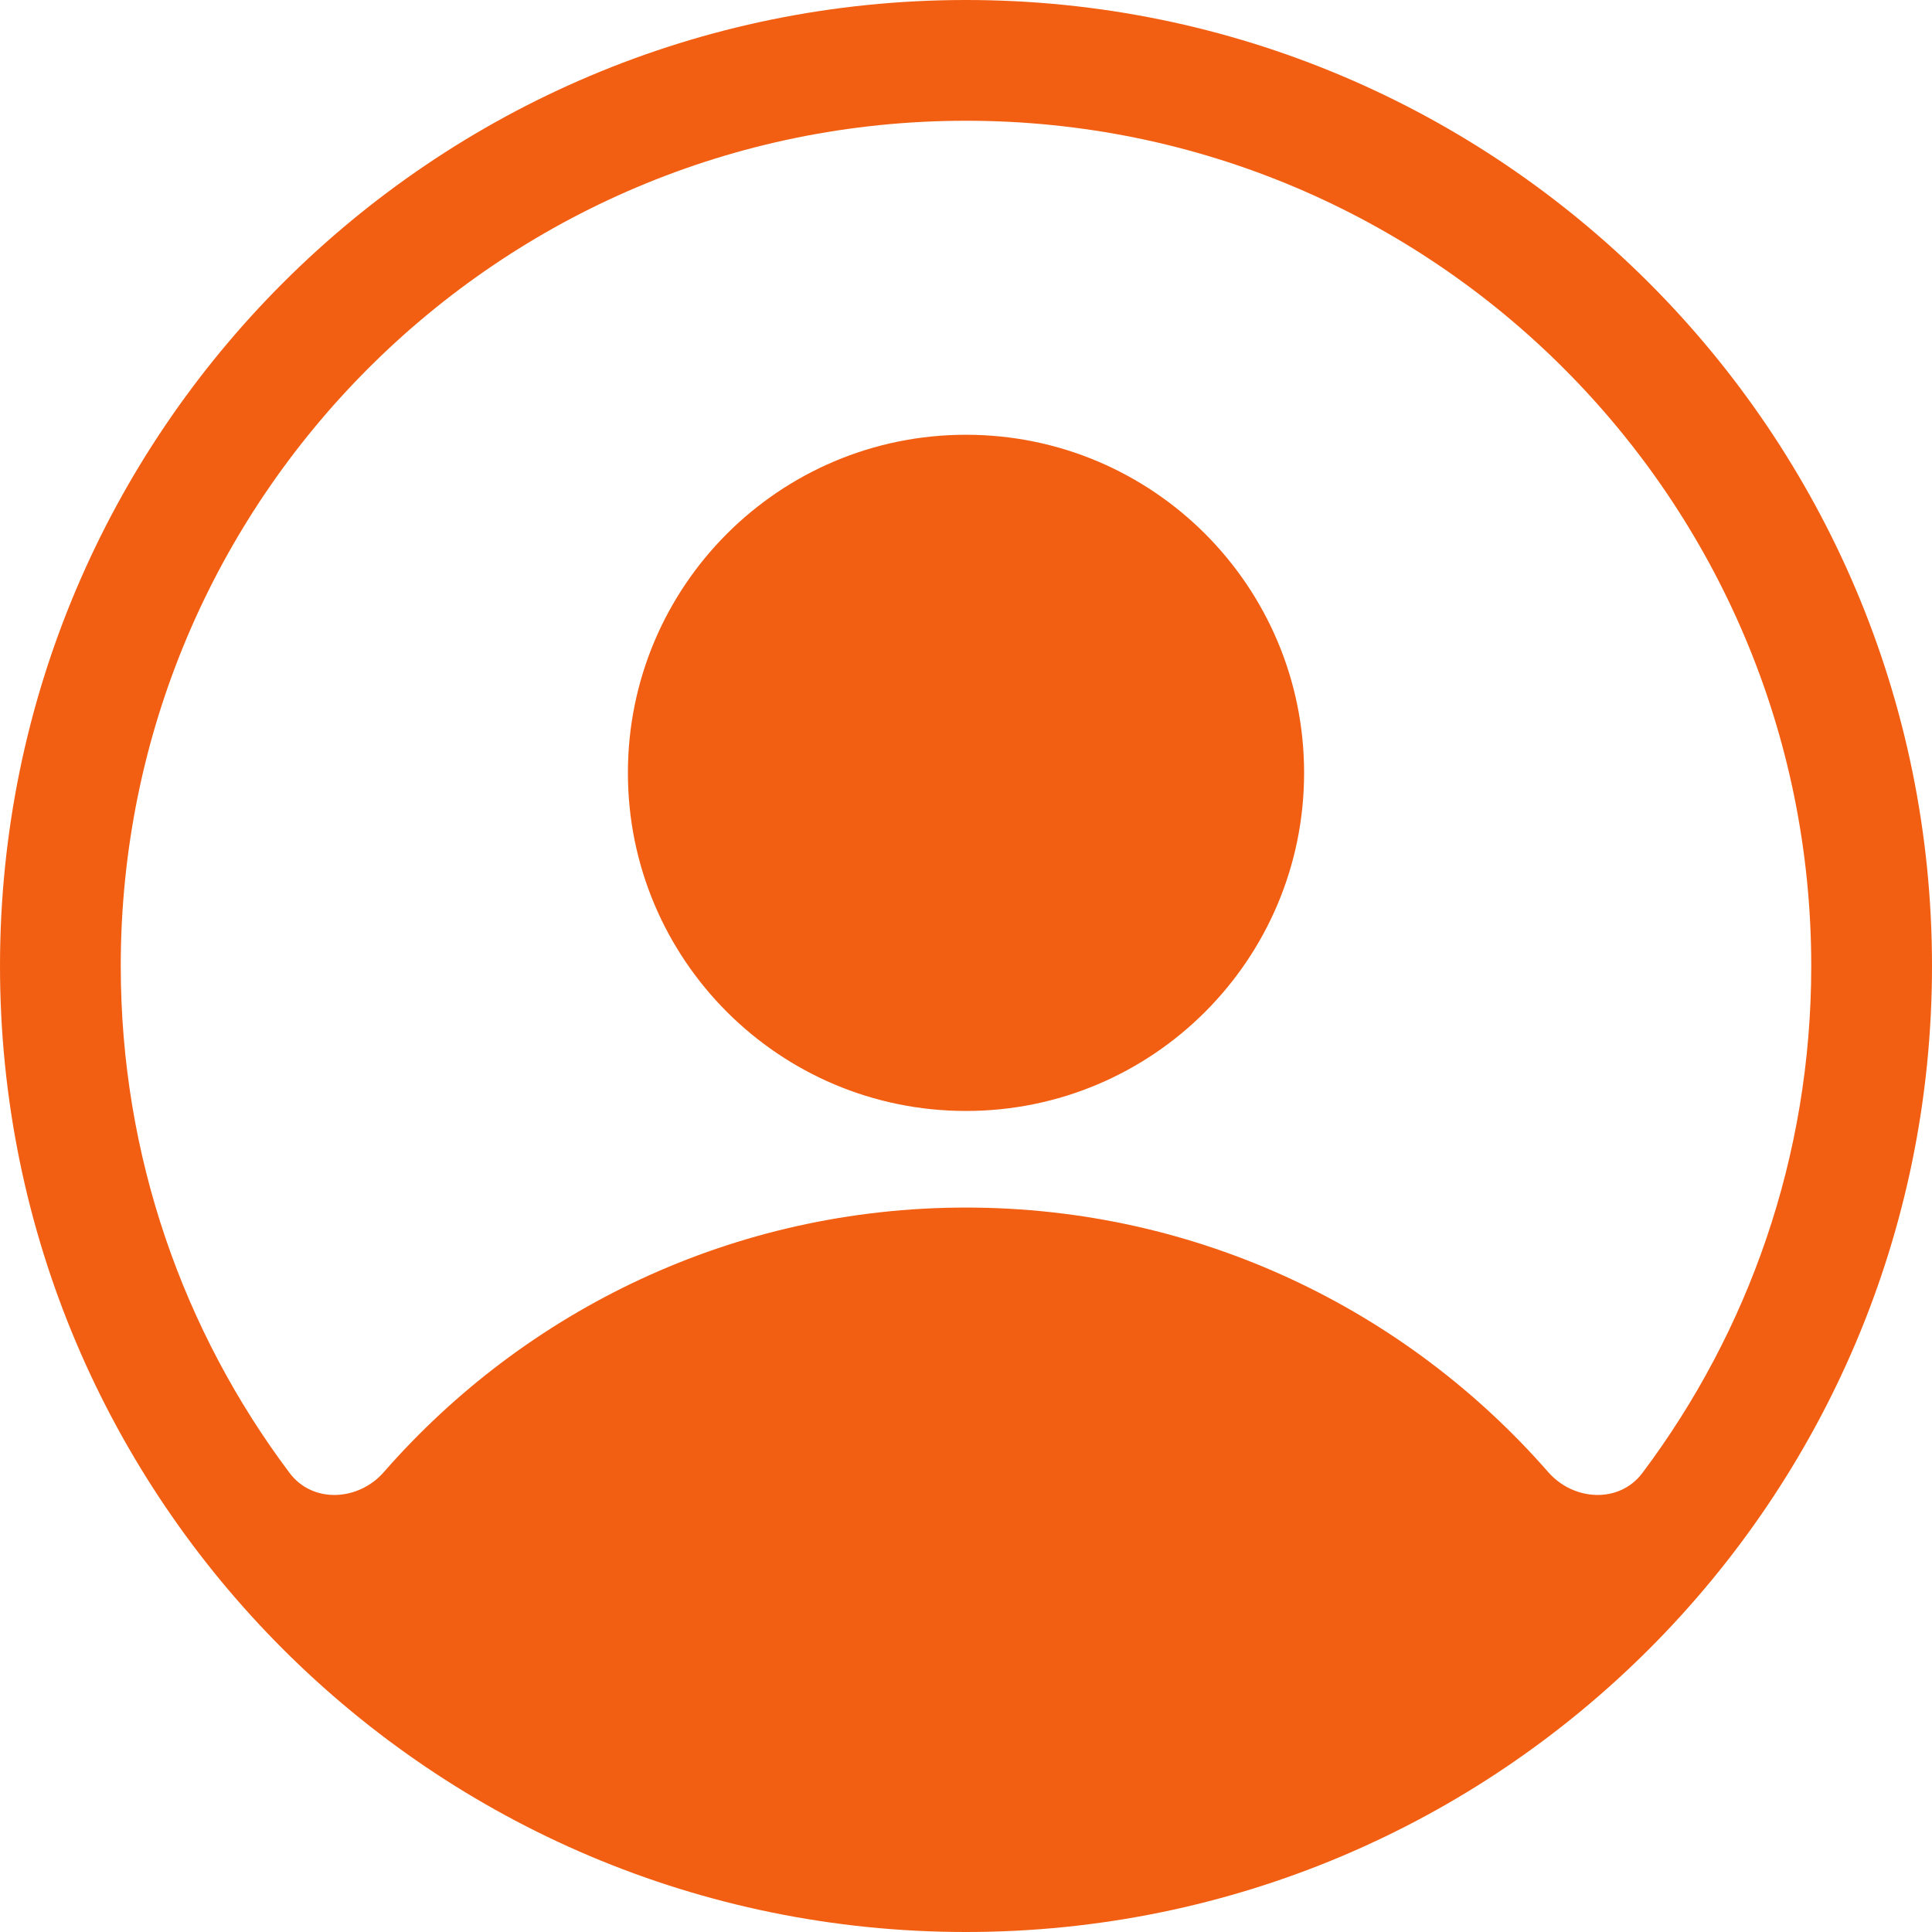
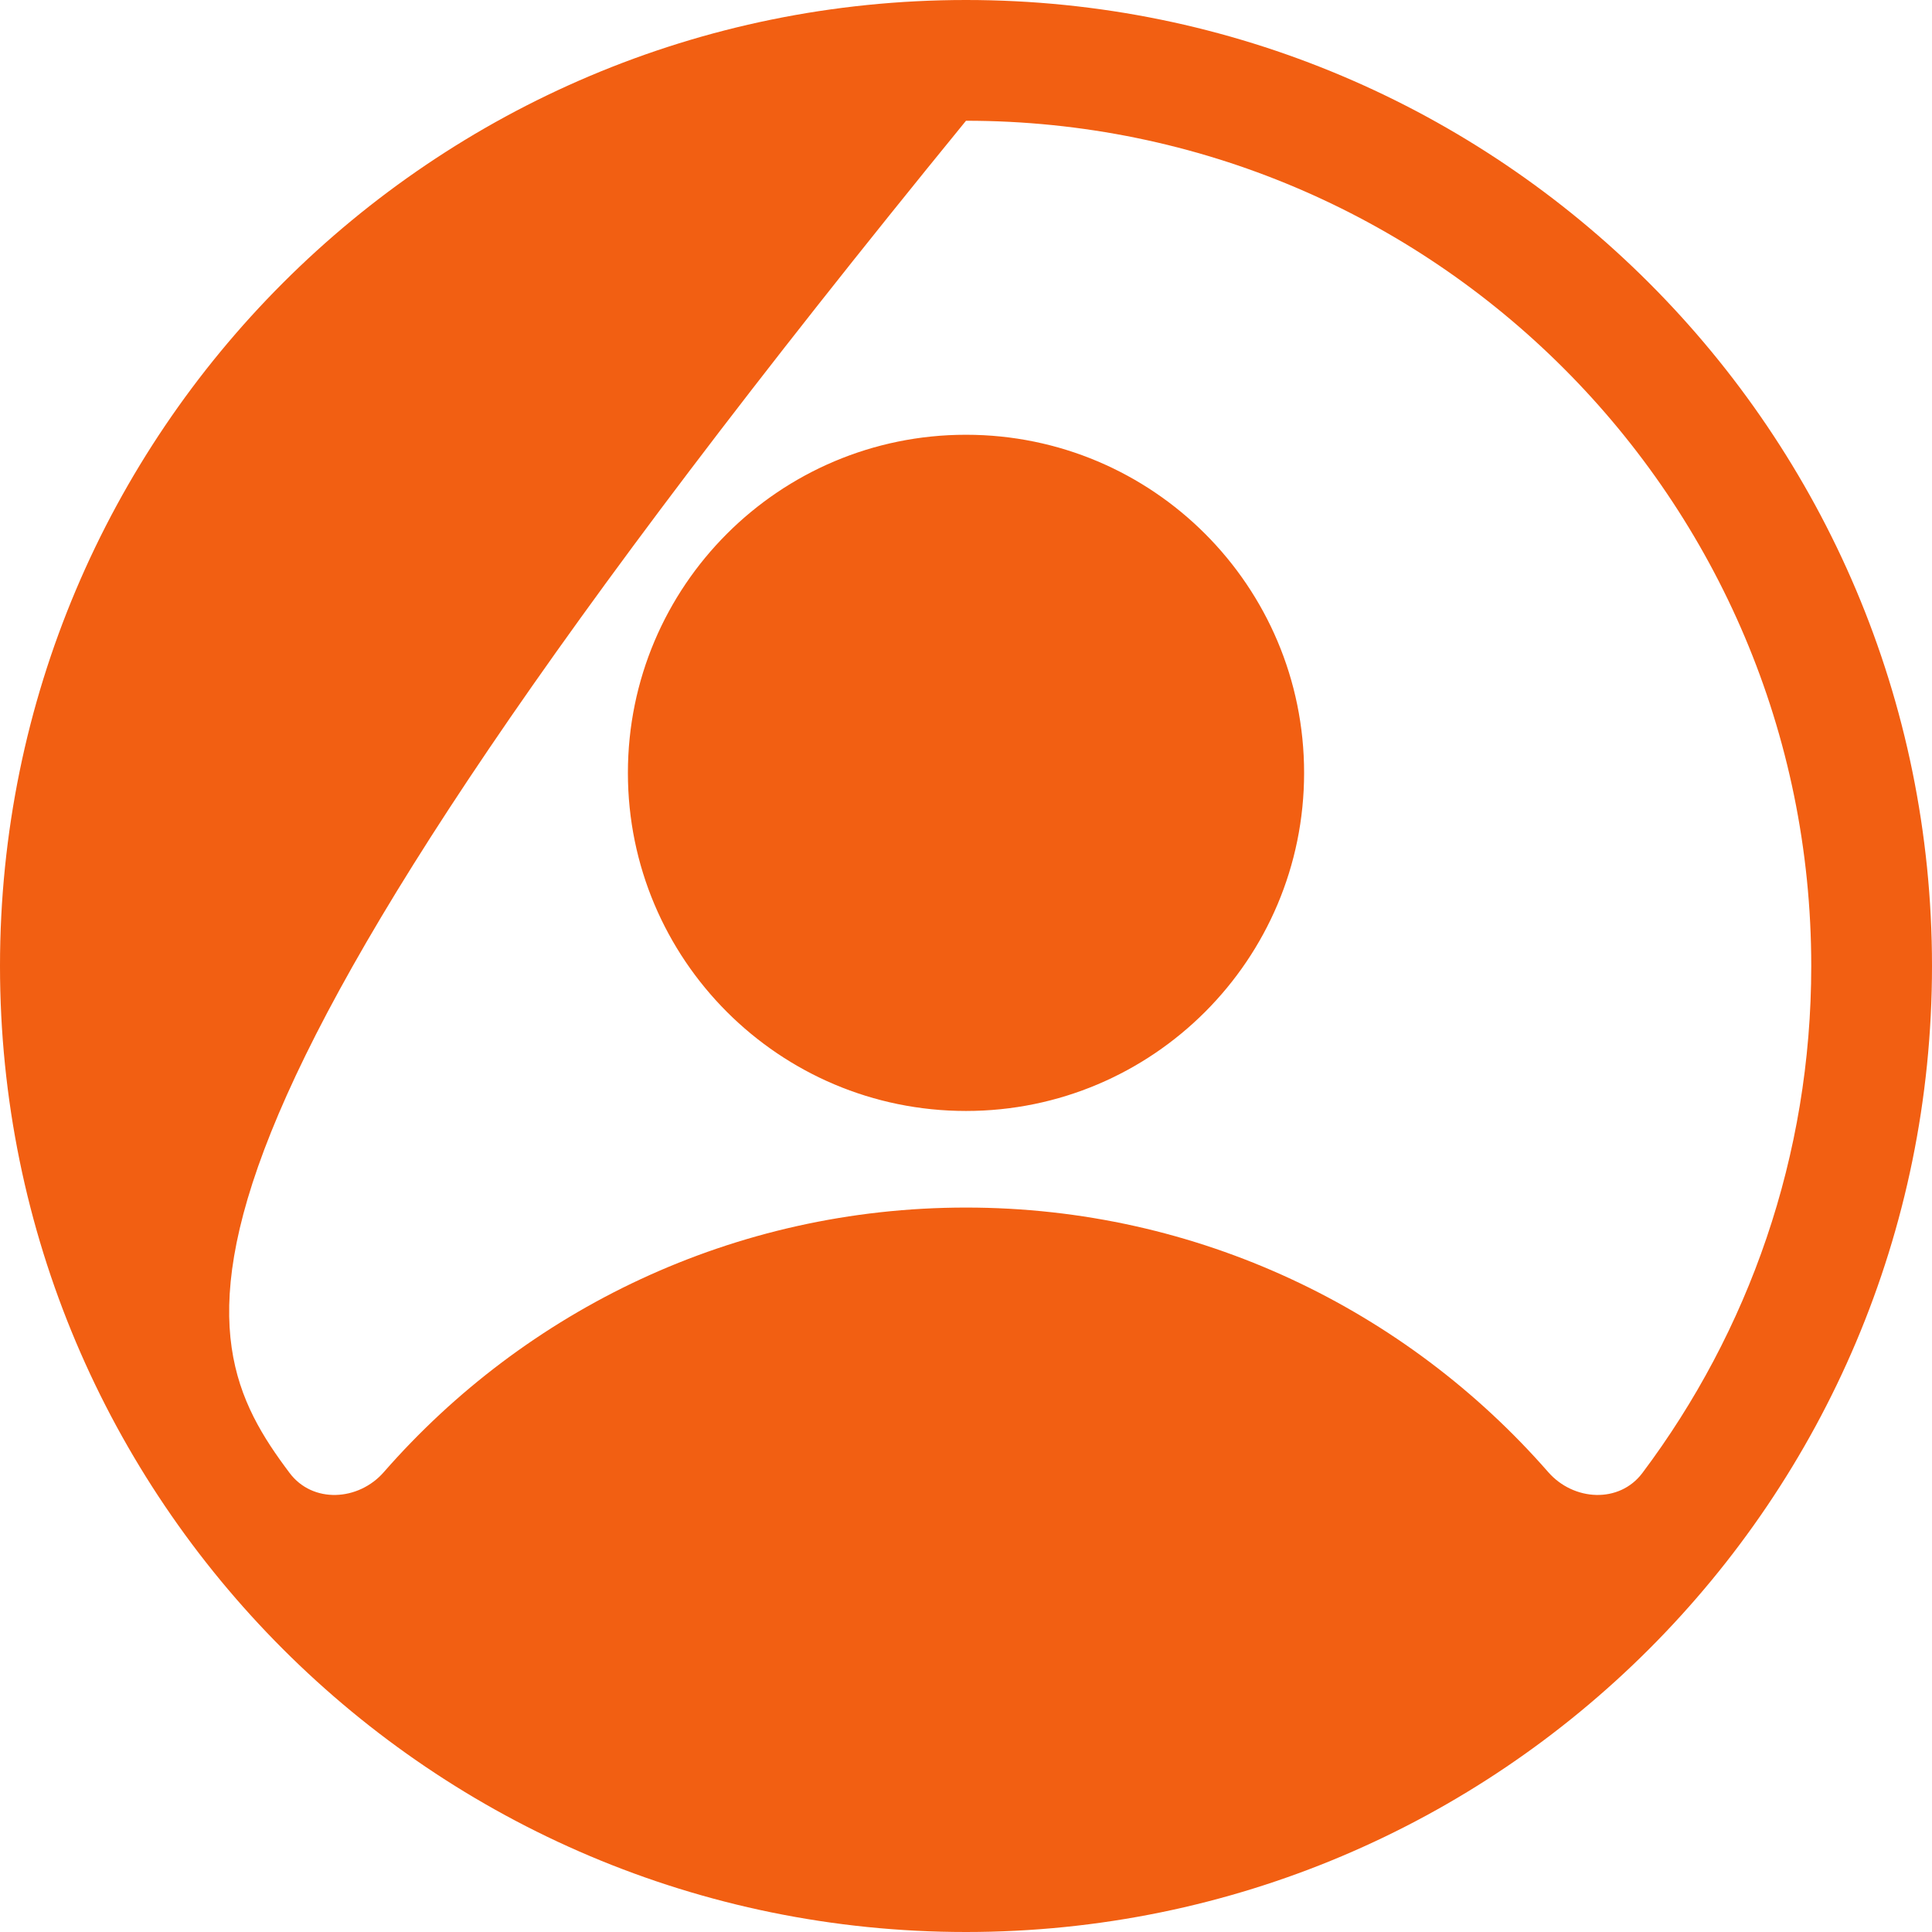
<svg xmlns="http://www.w3.org/2000/svg" width="32" height="32" viewBox="0 0 32 32" fill="none">
-   <path fill-rule="evenodd" clip-rule="evenodd" d="M32 16C32 24.837 24.837 32 16 32C7.163 32 0 24.837 0 16C0 7.163 7.163 0 16 0C24.837 0 32 7.163 32 16ZM4.796 24.396C5.179 24.907 5.938 24.863 6.358 24.382C8.705 21.697 12.154 20.001 16 20.001C19.846 20.001 23.295 21.697 25.642 24.381C26.062 24.863 26.821 24.907 27.204 24.396C28.96 22.056 30 19.15 30 16C30 8.268 23.732 2 16 2C8.268 2 2 8.268 2 16C2 19.15 3.04 22.057 4.796 24.396ZM21.6 12.801C21.6 15.893 19.093 18.401 16 18.401C12.907 18.401 10.4 15.893 10.4 12.801C10.4 9.708 12.907 7.201 16 7.201C19.093 7.201 21.6 9.708 21.6 12.801Z" fill="#F25F12" />
+   <path fill-rule="evenodd" clip-rule="evenodd" d="M32 16C32 24.837 24.837 32 16 32C7.163 32 0 24.837 0 16C0 7.163 7.163 0 16 0C24.837 0 32 7.163 32 16ZM4.796 24.396C5.179 24.907 5.938 24.863 6.358 24.382C8.705 21.697 12.154 20.001 16 20.001C19.846 20.001 23.295 21.697 25.642 24.381C26.062 24.863 26.821 24.907 27.204 24.396C28.96 22.056 30 19.15 30 16C30 8.268 23.732 2 16 2C2 19.15 3.04 22.057 4.796 24.396ZM21.6 12.801C21.6 15.893 19.093 18.401 16 18.401C12.907 18.401 10.4 15.893 10.4 12.801C10.4 9.708 12.907 7.201 16 7.201C19.093 7.201 21.6 9.708 21.6 12.801Z" fill="#F25F12" />
</svg>